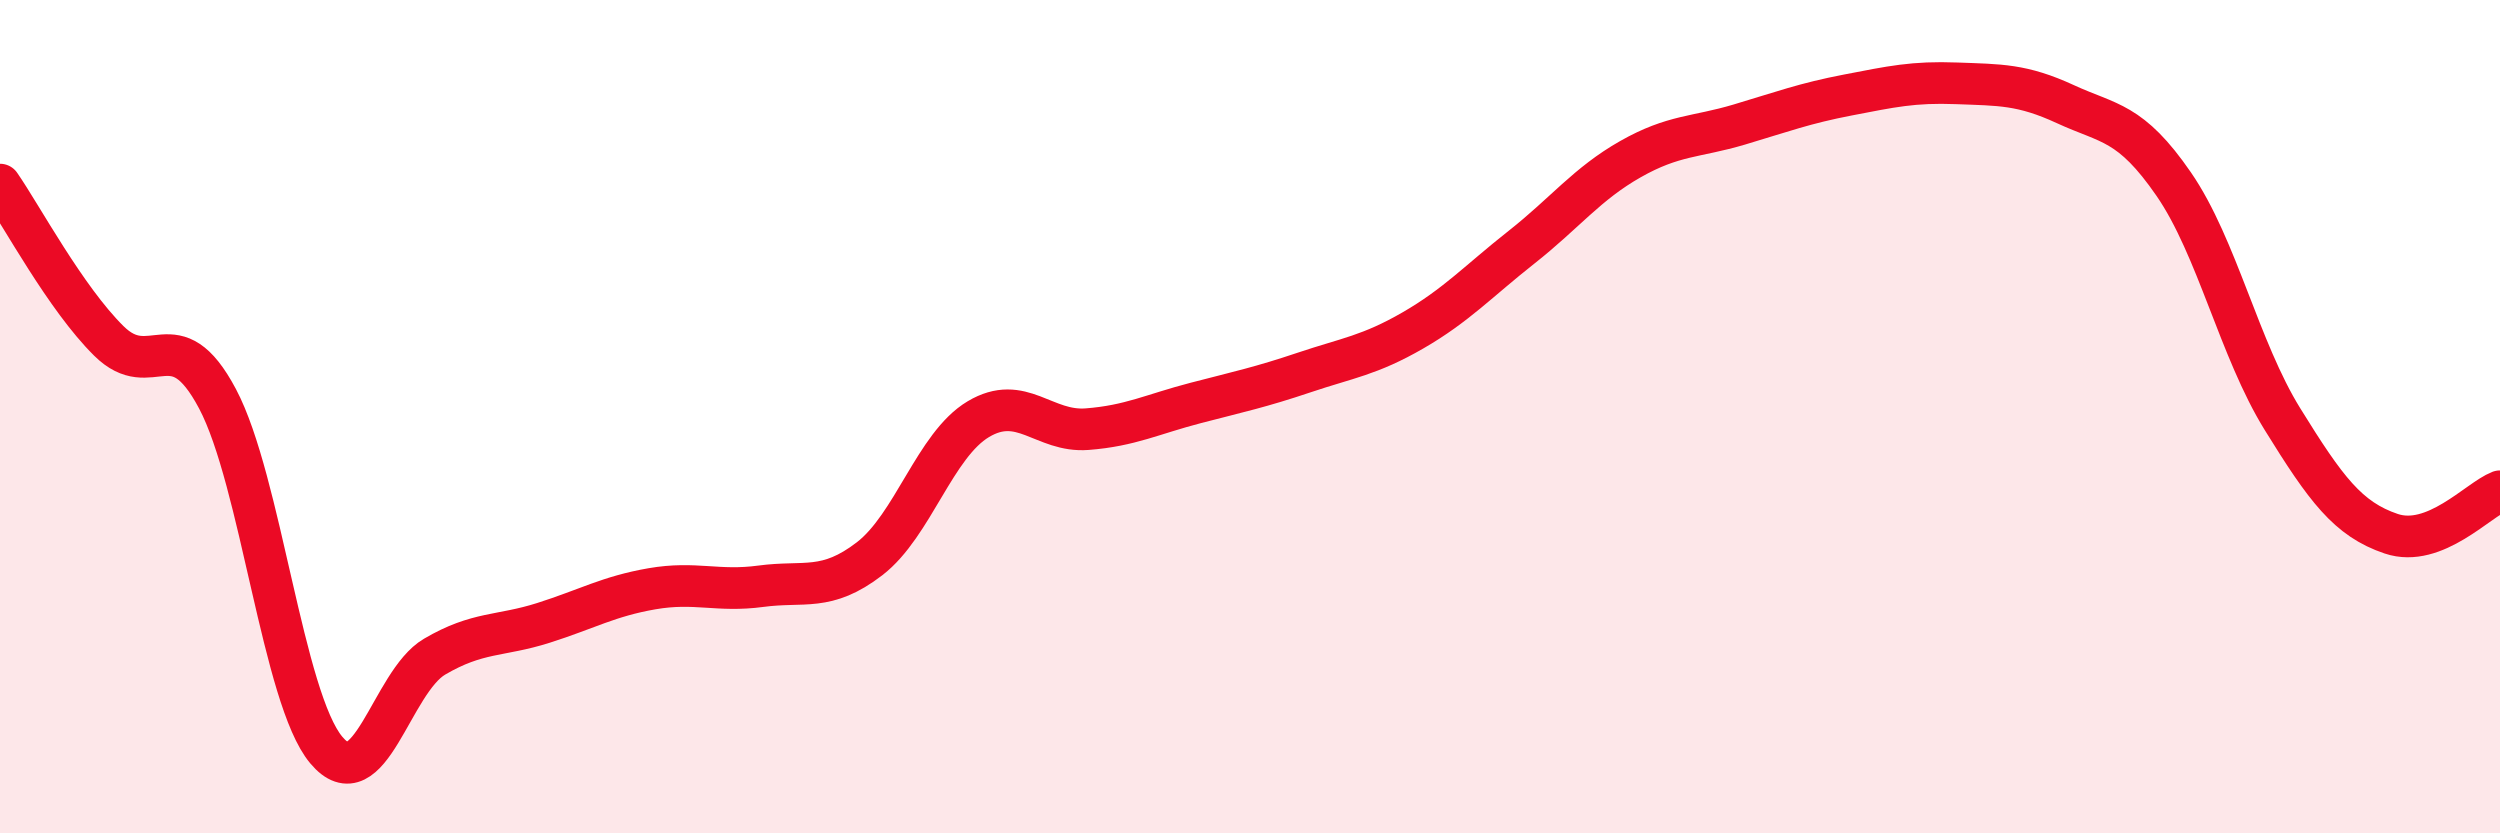
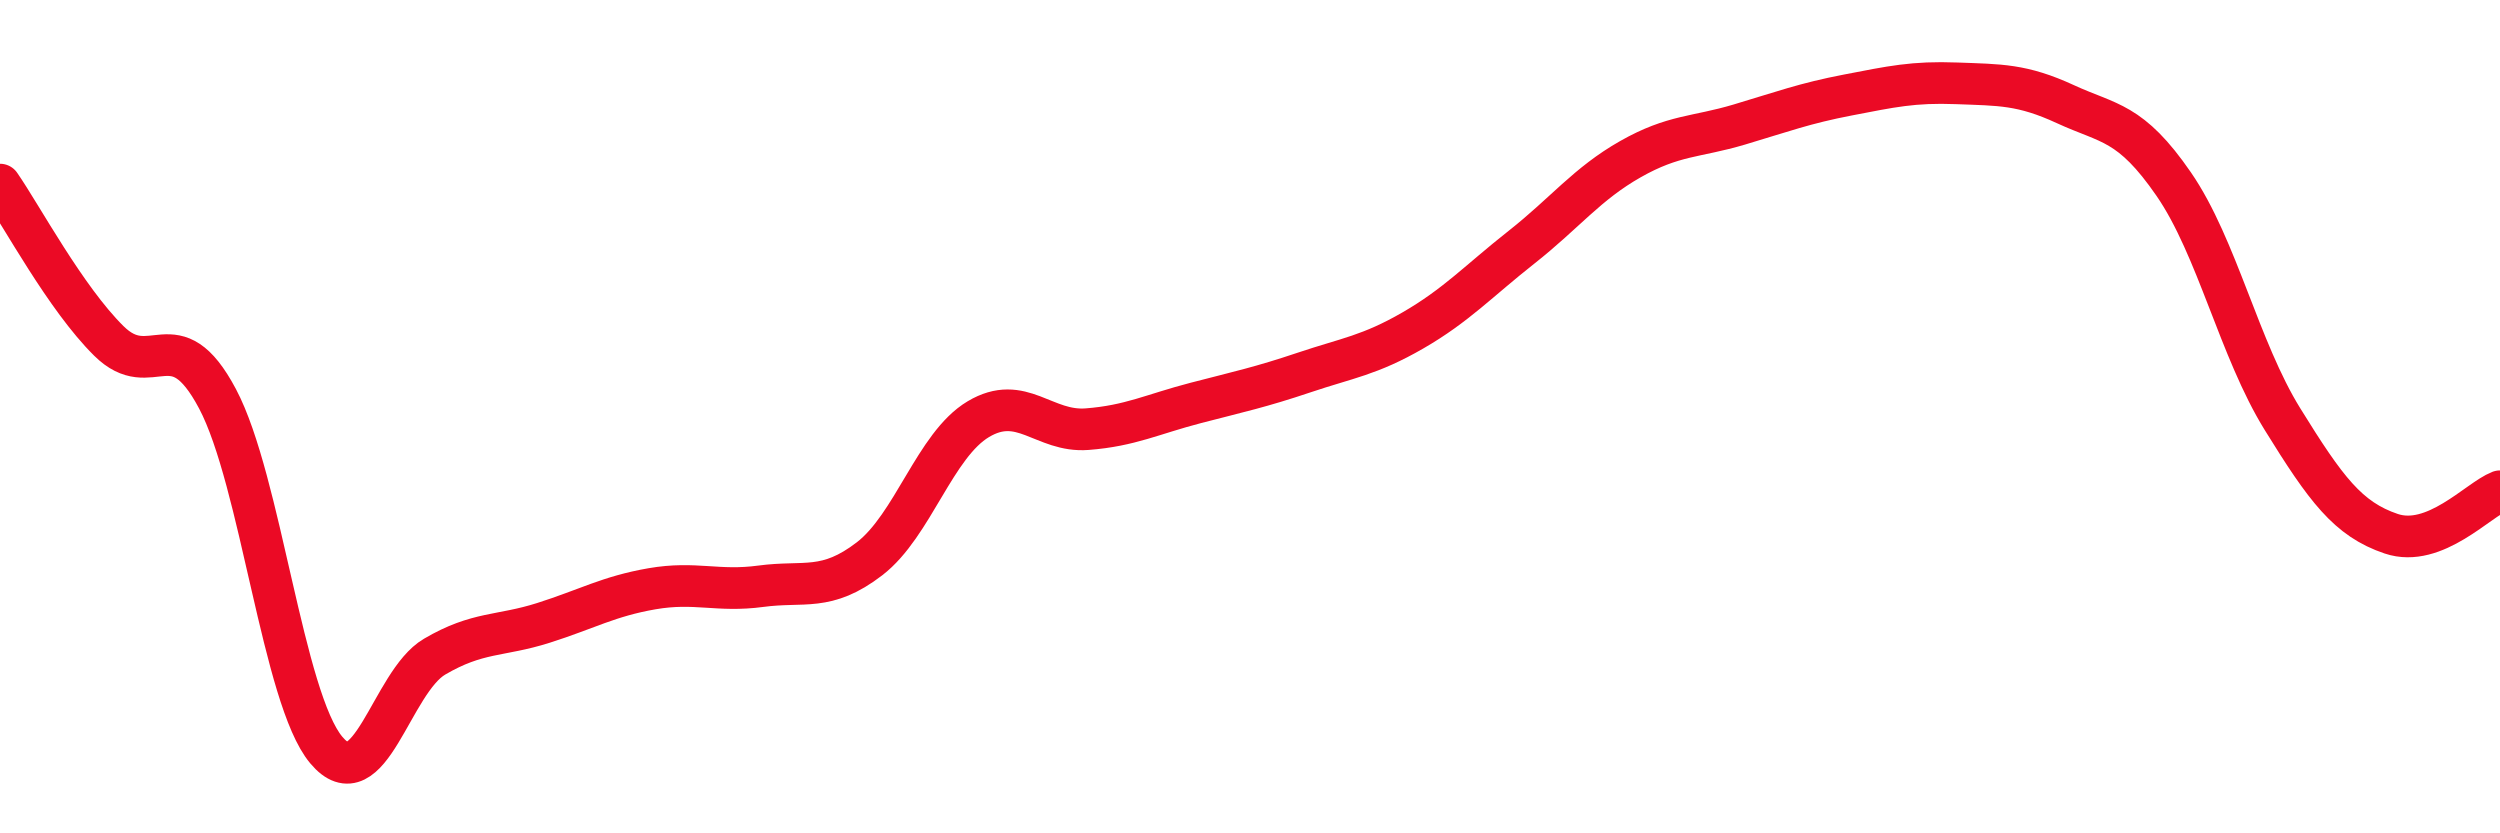
<svg xmlns="http://www.w3.org/2000/svg" width="60" height="20" viewBox="0 0 60 20">
-   <path d="M 0,4.43 C 0.52,5.18 1.57,7.15 2.61,8.18 C 3.65,9.21 4.18,7.61 5.22,9.57 C 6.26,11.53 6.79,16.76 7.83,18 C 8.87,19.24 9.39,16.37 10.43,15.76 C 11.47,15.15 12,15.28 13.04,14.95 C 14.08,14.62 14.61,14.31 15.65,14.13 C 16.69,13.95 17.22,14.21 18.26,14.07 C 19.3,13.93 19.83,14.21 20.87,13.41 C 21.91,12.61 22.44,10.68 23.48,10.06 C 24.52,9.44 25.05,10.38 26.09,10.3 C 27.13,10.22 27.66,9.94 28.7,9.67 C 29.74,9.4 30.26,9.29 31.3,8.94 C 32.34,8.59 32.87,8.53 33.91,7.93 C 34.95,7.33 35.48,6.75 36.52,5.93 C 37.56,5.11 38.09,4.41 39.13,3.82 C 40.17,3.23 40.7,3.3 41.74,2.99 C 42.78,2.68 43.31,2.48 44.35,2.28 C 45.39,2.08 45.92,1.96 46.96,2 C 48,2.04 48.53,2.02 49.57,2.5 C 50.61,2.98 51.13,2.91 52.17,4.42 C 53.21,5.93 53.74,8.38 54.78,10.06 C 55.82,11.74 56.35,12.46 57.39,12.81 C 58.43,13.16 59.48,11.99 60,11.79L60 20L0 20Z" fill="#EB0A25" opacity="0.1" stroke-linecap="round" stroke-linejoin="round" />
  <path d="M 0,4.43 C 0.52,5.18 1.57,7.15 2.61,8.18 C 3.65,9.21 4.18,7.61 5.22,9.57 C 6.26,11.53 6.79,16.76 7.83,18 C 8.87,19.24 9.39,16.37 10.43,15.76 C 11.47,15.15 12,15.28 13.04,14.95 C 14.08,14.62 14.61,14.31 15.65,14.13 C 16.69,13.95 17.22,14.21 18.26,14.07 C 19.3,13.93 19.83,14.21 20.87,13.41 C 21.91,12.61 22.44,10.68 23.48,10.06 C 24.52,9.44 25.05,10.38 26.09,10.3 C 27.13,10.22 27.66,9.94 28.7,9.67 C 29.74,9.4 30.26,9.29 31.3,8.94 C 32.34,8.59 32.87,8.53 33.91,7.93 C 34.95,7.33 35.48,6.75 36.52,5.93 C 37.56,5.11 38.09,4.41 39.13,3.82 C 40.17,3.23 40.7,3.3 41.74,2.99 C 42.78,2.68 43.31,2.48 44.35,2.28 C 45.39,2.08 45.92,1.96 46.96,2 C 48,2.04 48.53,2.02 49.57,2.5 C 50.61,2.98 51.13,2.91 52.17,4.42 C 53.21,5.93 53.74,8.38 54.78,10.06 C 55.82,11.74 56.35,12.46 57.39,12.81 C 58.43,13.16 59.48,11.99 60,11.79" stroke="#EB0A25" stroke-width="1" fill="none" stroke-linecap="round" stroke-linejoin="round" />
</svg>